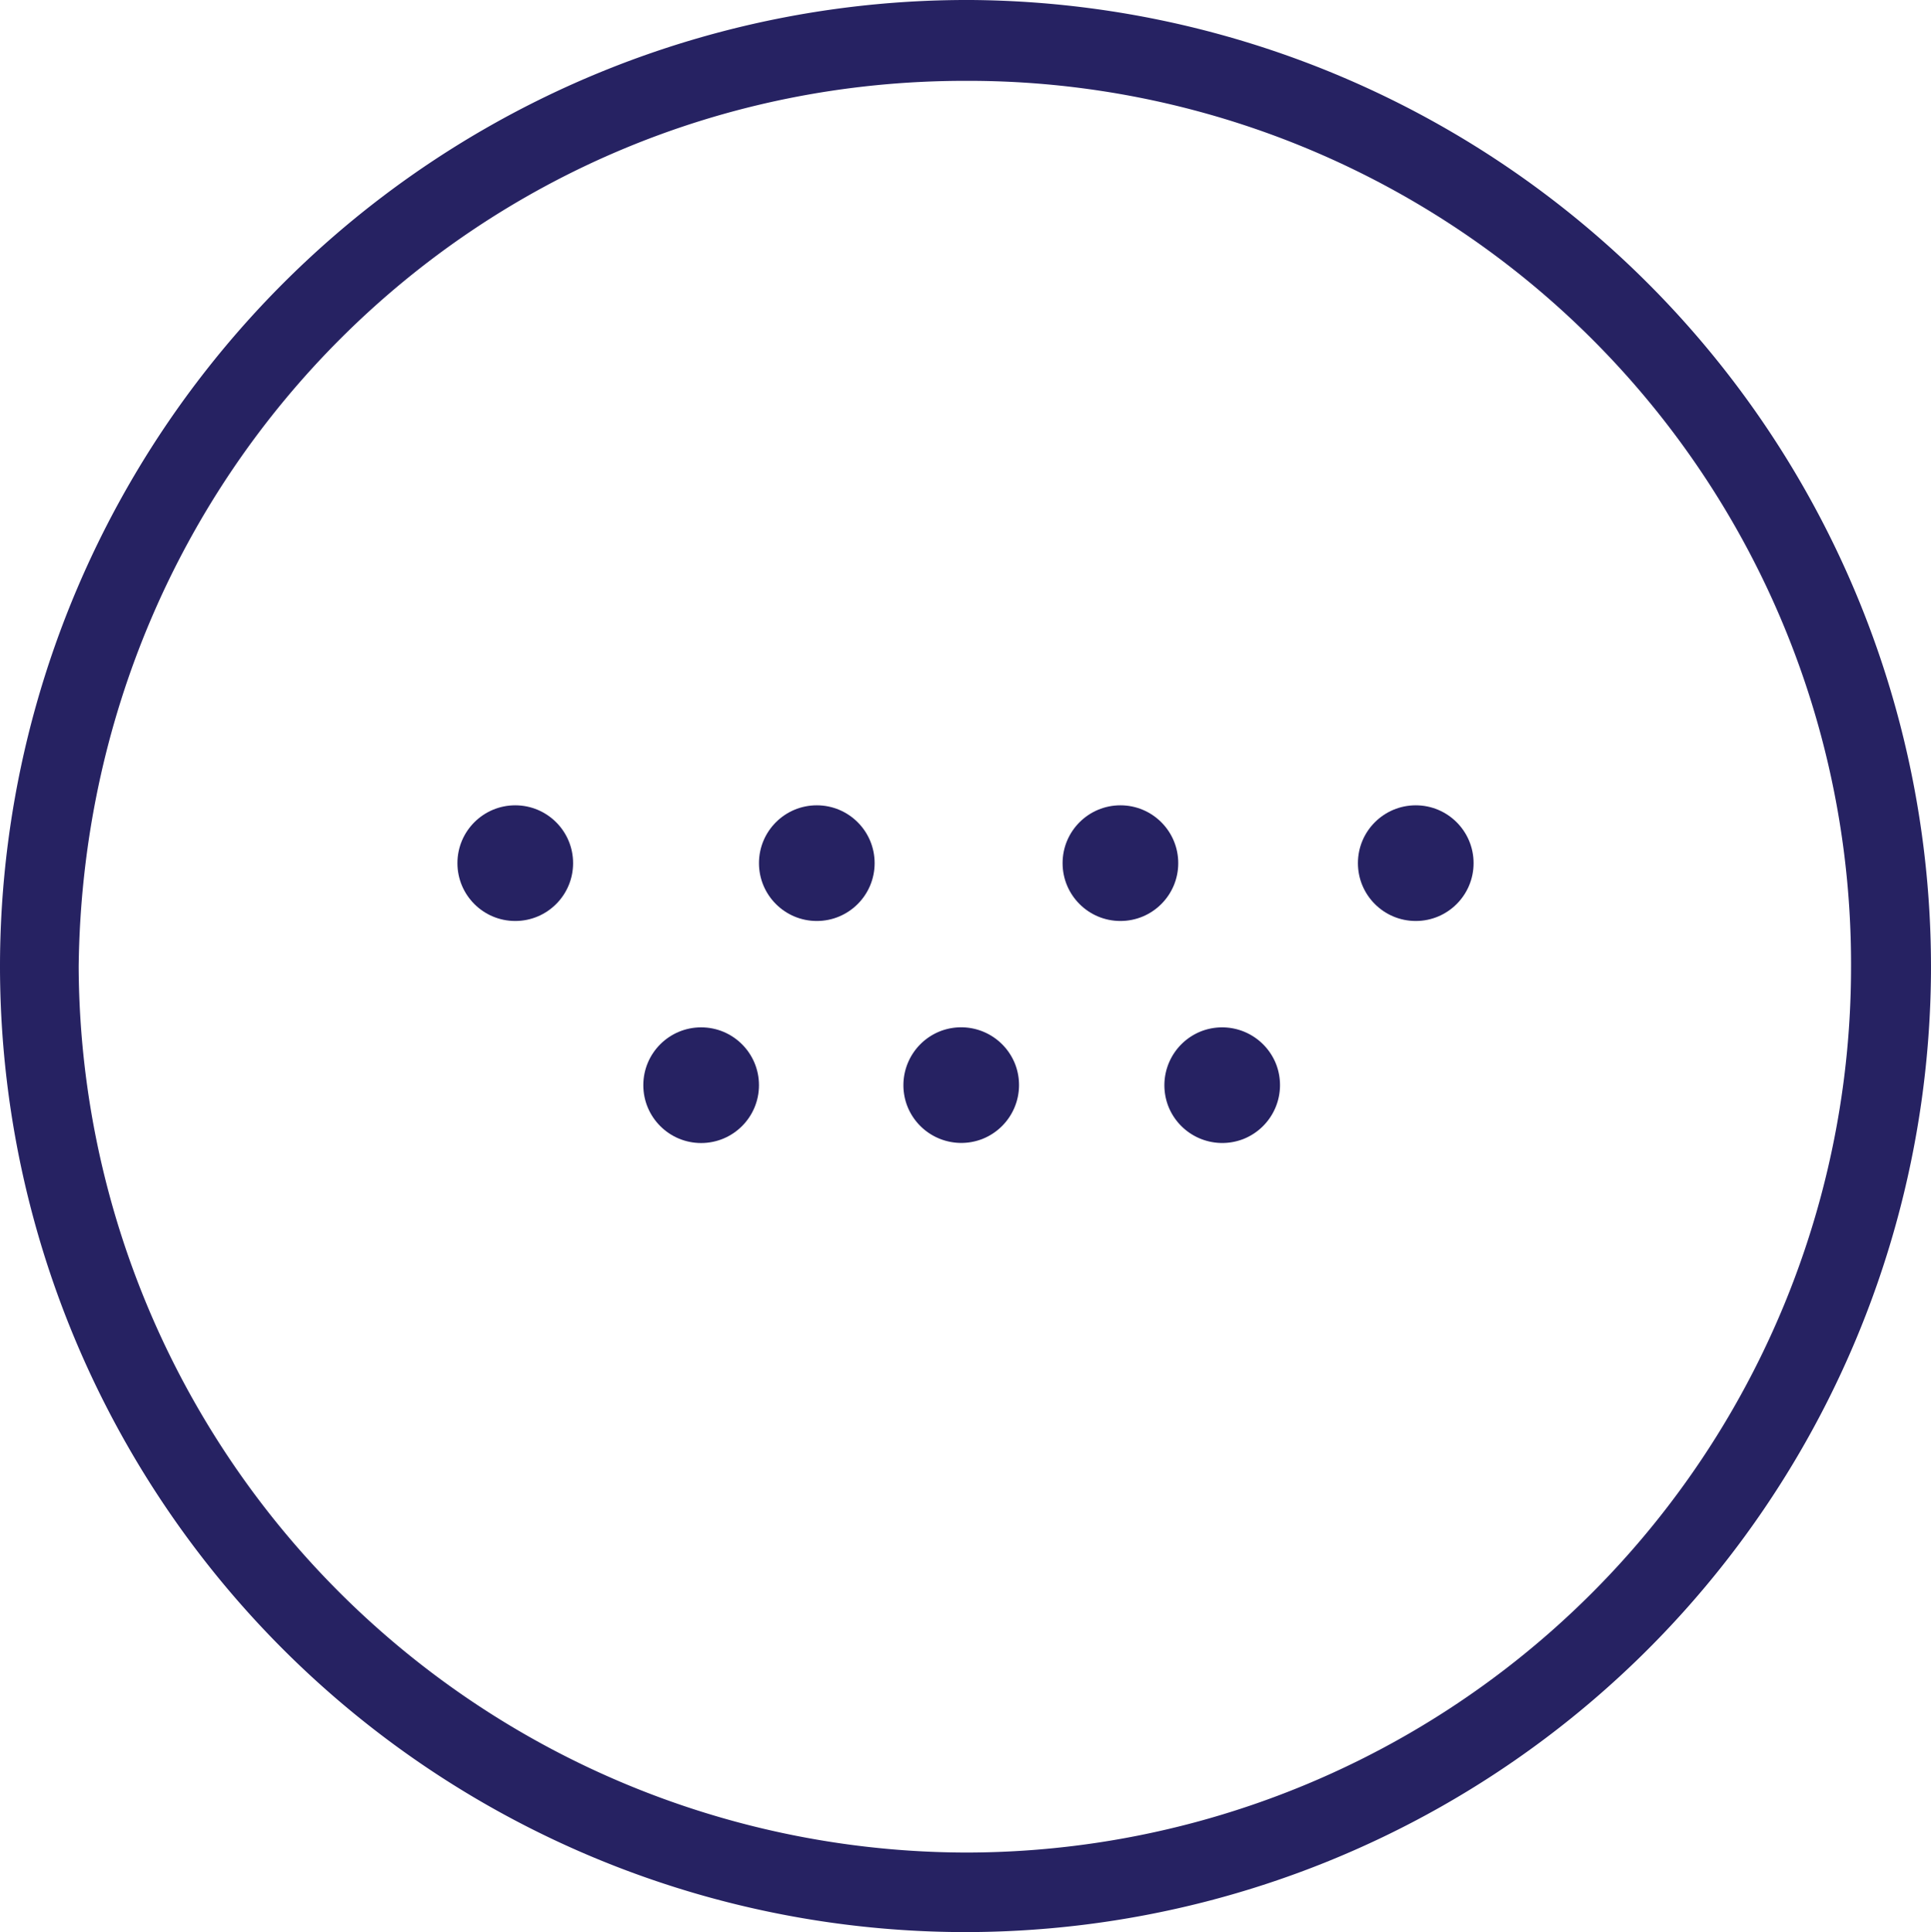
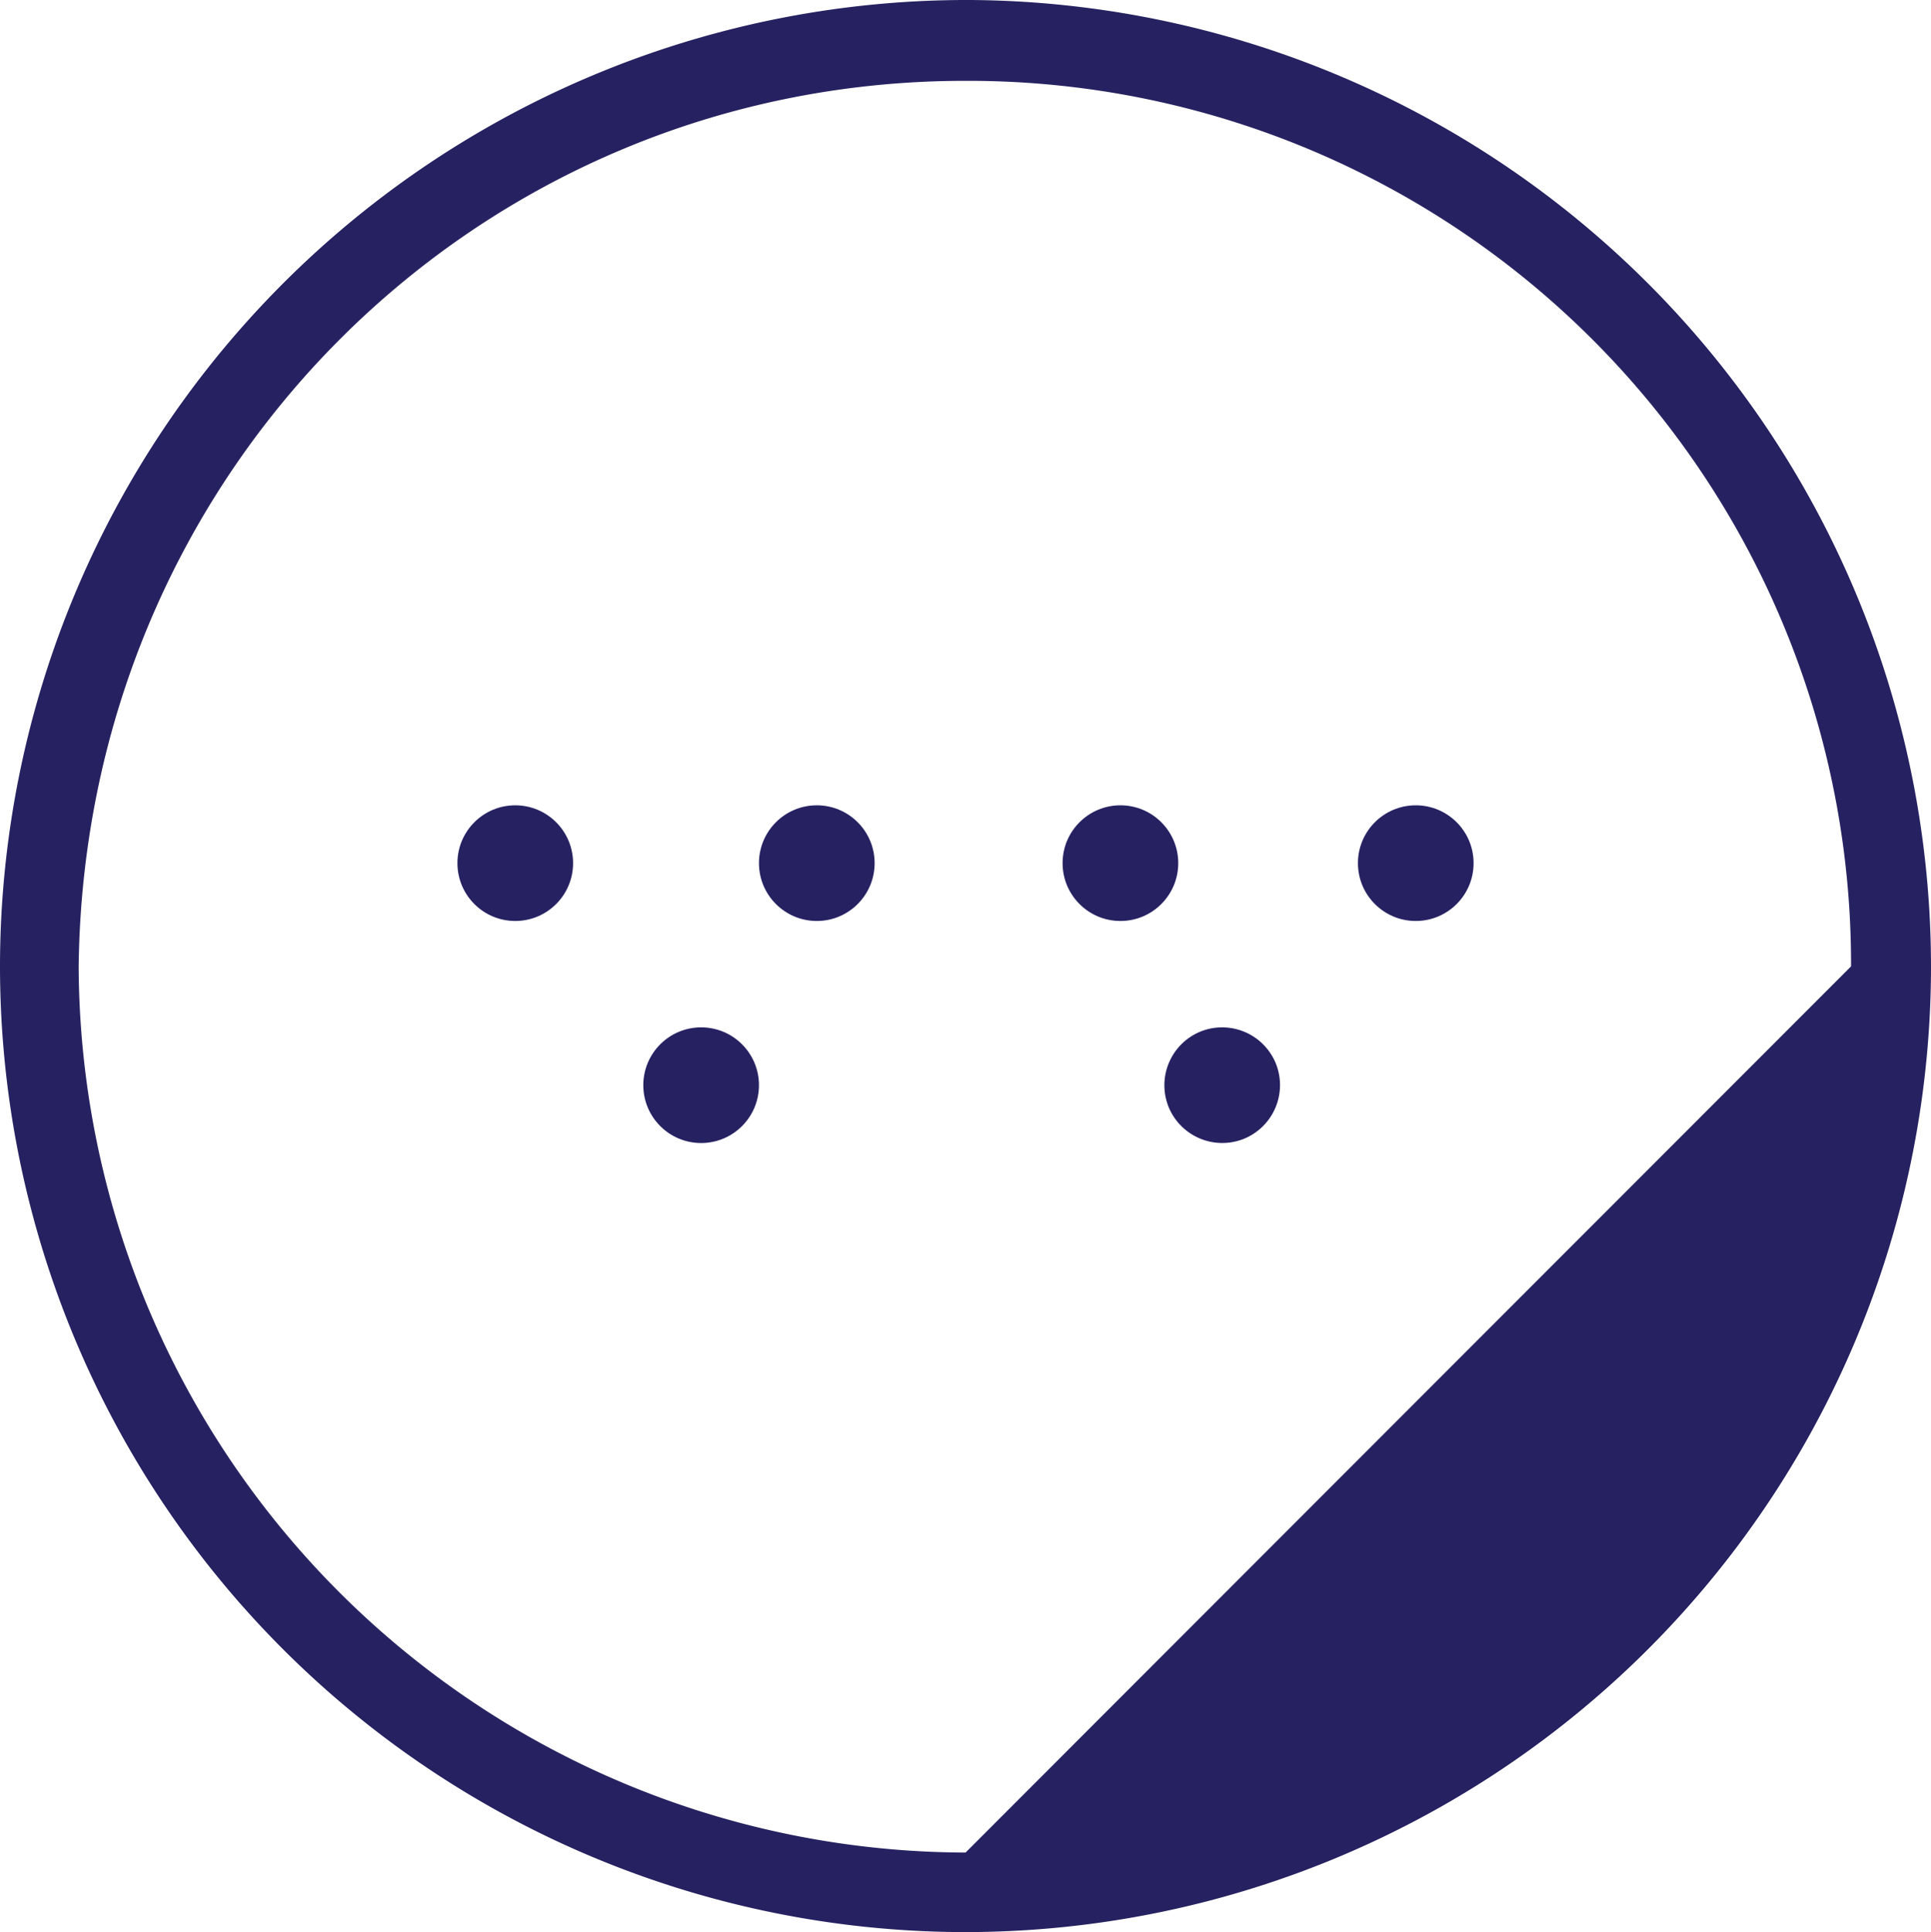
<svg xmlns="http://www.w3.org/2000/svg" width="126.016" height="126.073" viewBox="0 0 126.016 126.073">
  <g id="Group_180" data-name="Group 180" transform="translate(-672.234 -1397.976)">
-     <path id="Path_509" data-name="Path 509" d="M-564.959,1012.6a3.784,3.784,0,0,0,2.121-4.9h0a3.785,3.785,0,0,0-4.9-2.12h0a3.786,3.786,0,0,0-2.121,4.9A3.785,3.785,0,0,0-564.959,1012.6Z" transform="translate(1301.311 459.692)" fill="#262262" />
    <path id="Path_510" data-name="Path 510" d="M-552.827,1010.484a3.785,3.785,0,0,0,4.9,2.12,3.786,3.786,0,0,0,2.121-4.9h0a3.785,3.785,0,0,0-4.9-2.12A3.785,3.785,0,0,0-552.827,1010.484Z" transform="translate(1301.311 459.692)" fill="#262262" />
    <circle id="Ellipse_21" data-name="Ellipse 21" cx="3.774" cy="3.774" r="3.774" transform="translate(714.216 1465.013)" fill="#262262" />
    <circle id="Ellipse_22" data-name="Ellipse 22" cx="3.774" cy="3.774" r="3.774" transform="translate(702.085 1450.524)" fill="#262262" />
    <circle id="Ellipse_23" data-name="Ellipse 23" cx="3.774" cy="3.774" r="3.774" transform="translate(721.764 1450.524)" fill="#262262" />
    <circle id="Ellipse_24" data-name="Ellipse 24" cx="3.774" cy="3.774" r="3.774" transform="translate(741.578 1450.524)" fill="#262262" />
    <circle id="Ellipse_25" data-name="Ellipse 25" cx="3.774" cy="3.774" r="3.774" transform="translate(760.852 1450.524)" fill="#262262" />
-     <path id="Path_557" data-name="Path 557" d="M-565.738,938.284a63.107,63.107,0,0,0-63.334,62.256,63.037,63.037,0,0,0,62.348,63.813,63.033,63.033,0,0,0,63.661-62.509A63.1,63.1,0,0,0-565.738,938.284Zm-.327,120.882a58.032,58.032,0,0,1-57.878-57.807c.366-32.372,26.087-57.808,57.864-57.8a57.619,57.619,0,0,1,57.8,57.783A57.777,57.777,0,0,1-566.065,1059.166Z" transform="translate(1301.311 459.692)" fill="#262262" />
+     <path id="Path_557" data-name="Path 557" d="M-565.738,938.284a63.107,63.107,0,0,0-63.334,62.256,63.037,63.037,0,0,0,62.348,63.813,63.033,63.033,0,0,0,63.661-62.509A63.1,63.1,0,0,0-565.738,938.284Zm-.327,120.882a58.032,58.032,0,0,1-57.878-57.807c.366-32.372,26.087-57.808,57.864-57.8a57.619,57.619,0,0,1,57.8,57.783Z" transform="translate(1301.311 459.692)" fill="#262262" />
  </g>
</svg>